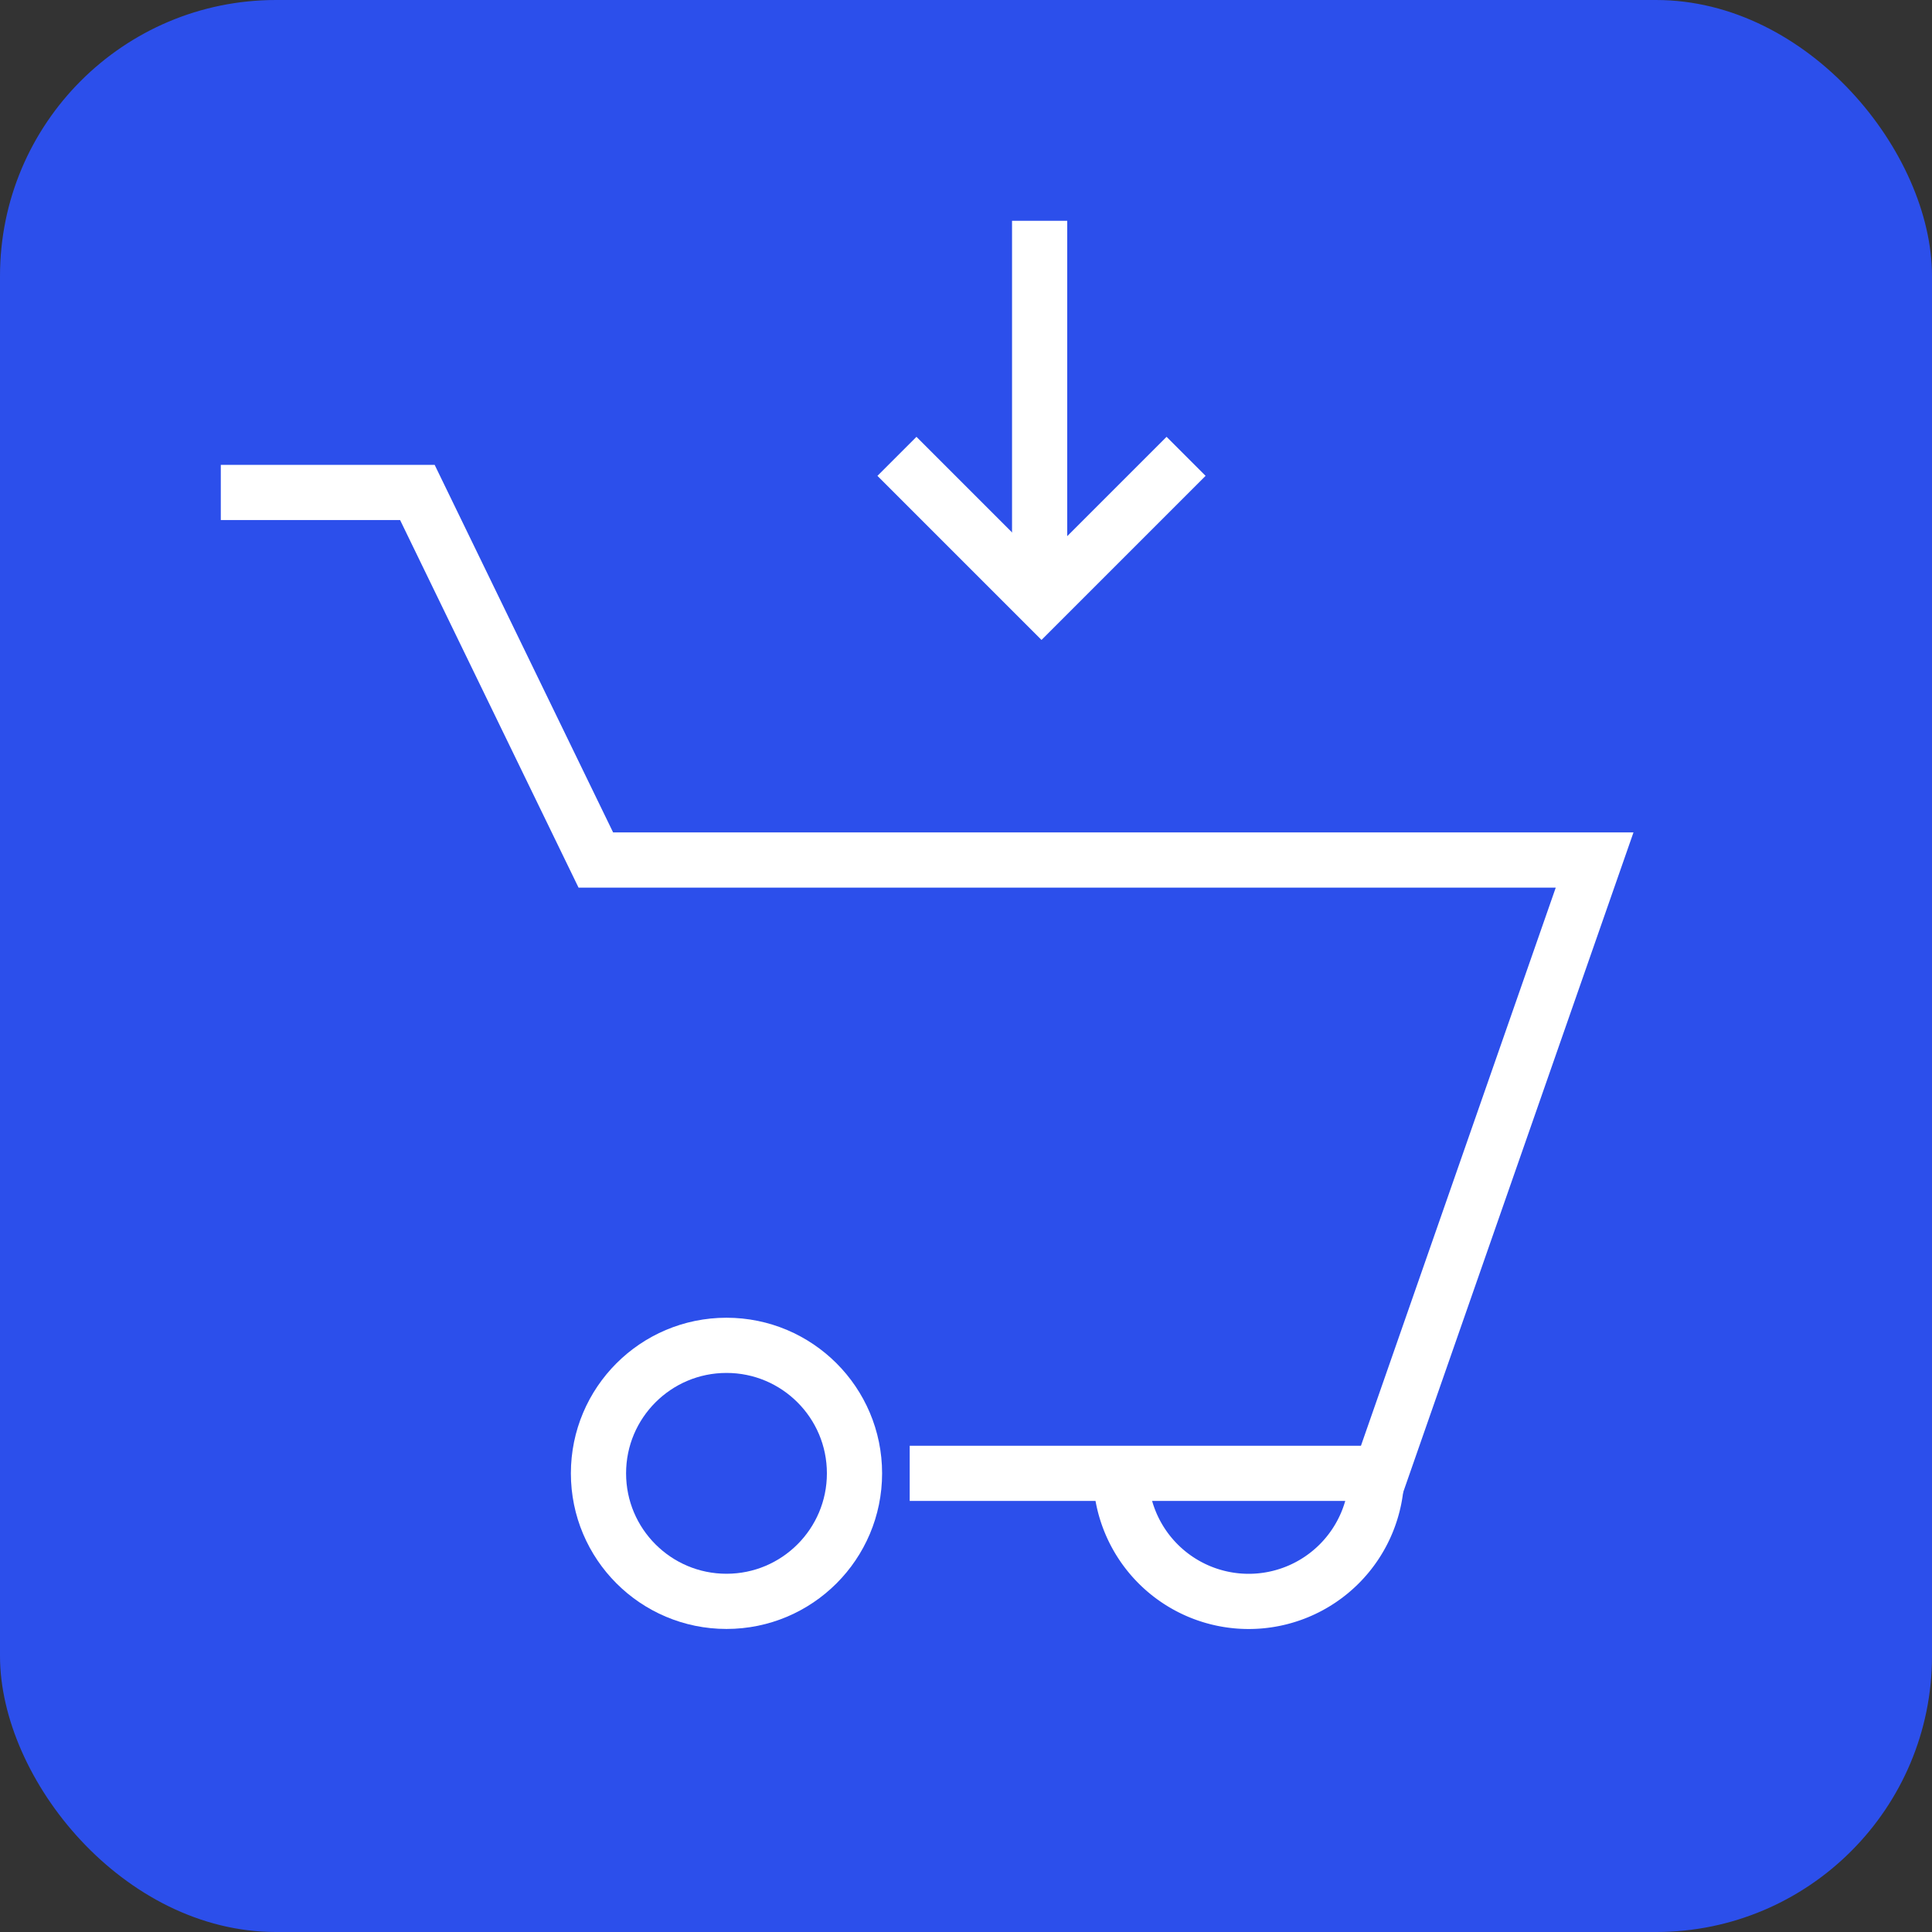
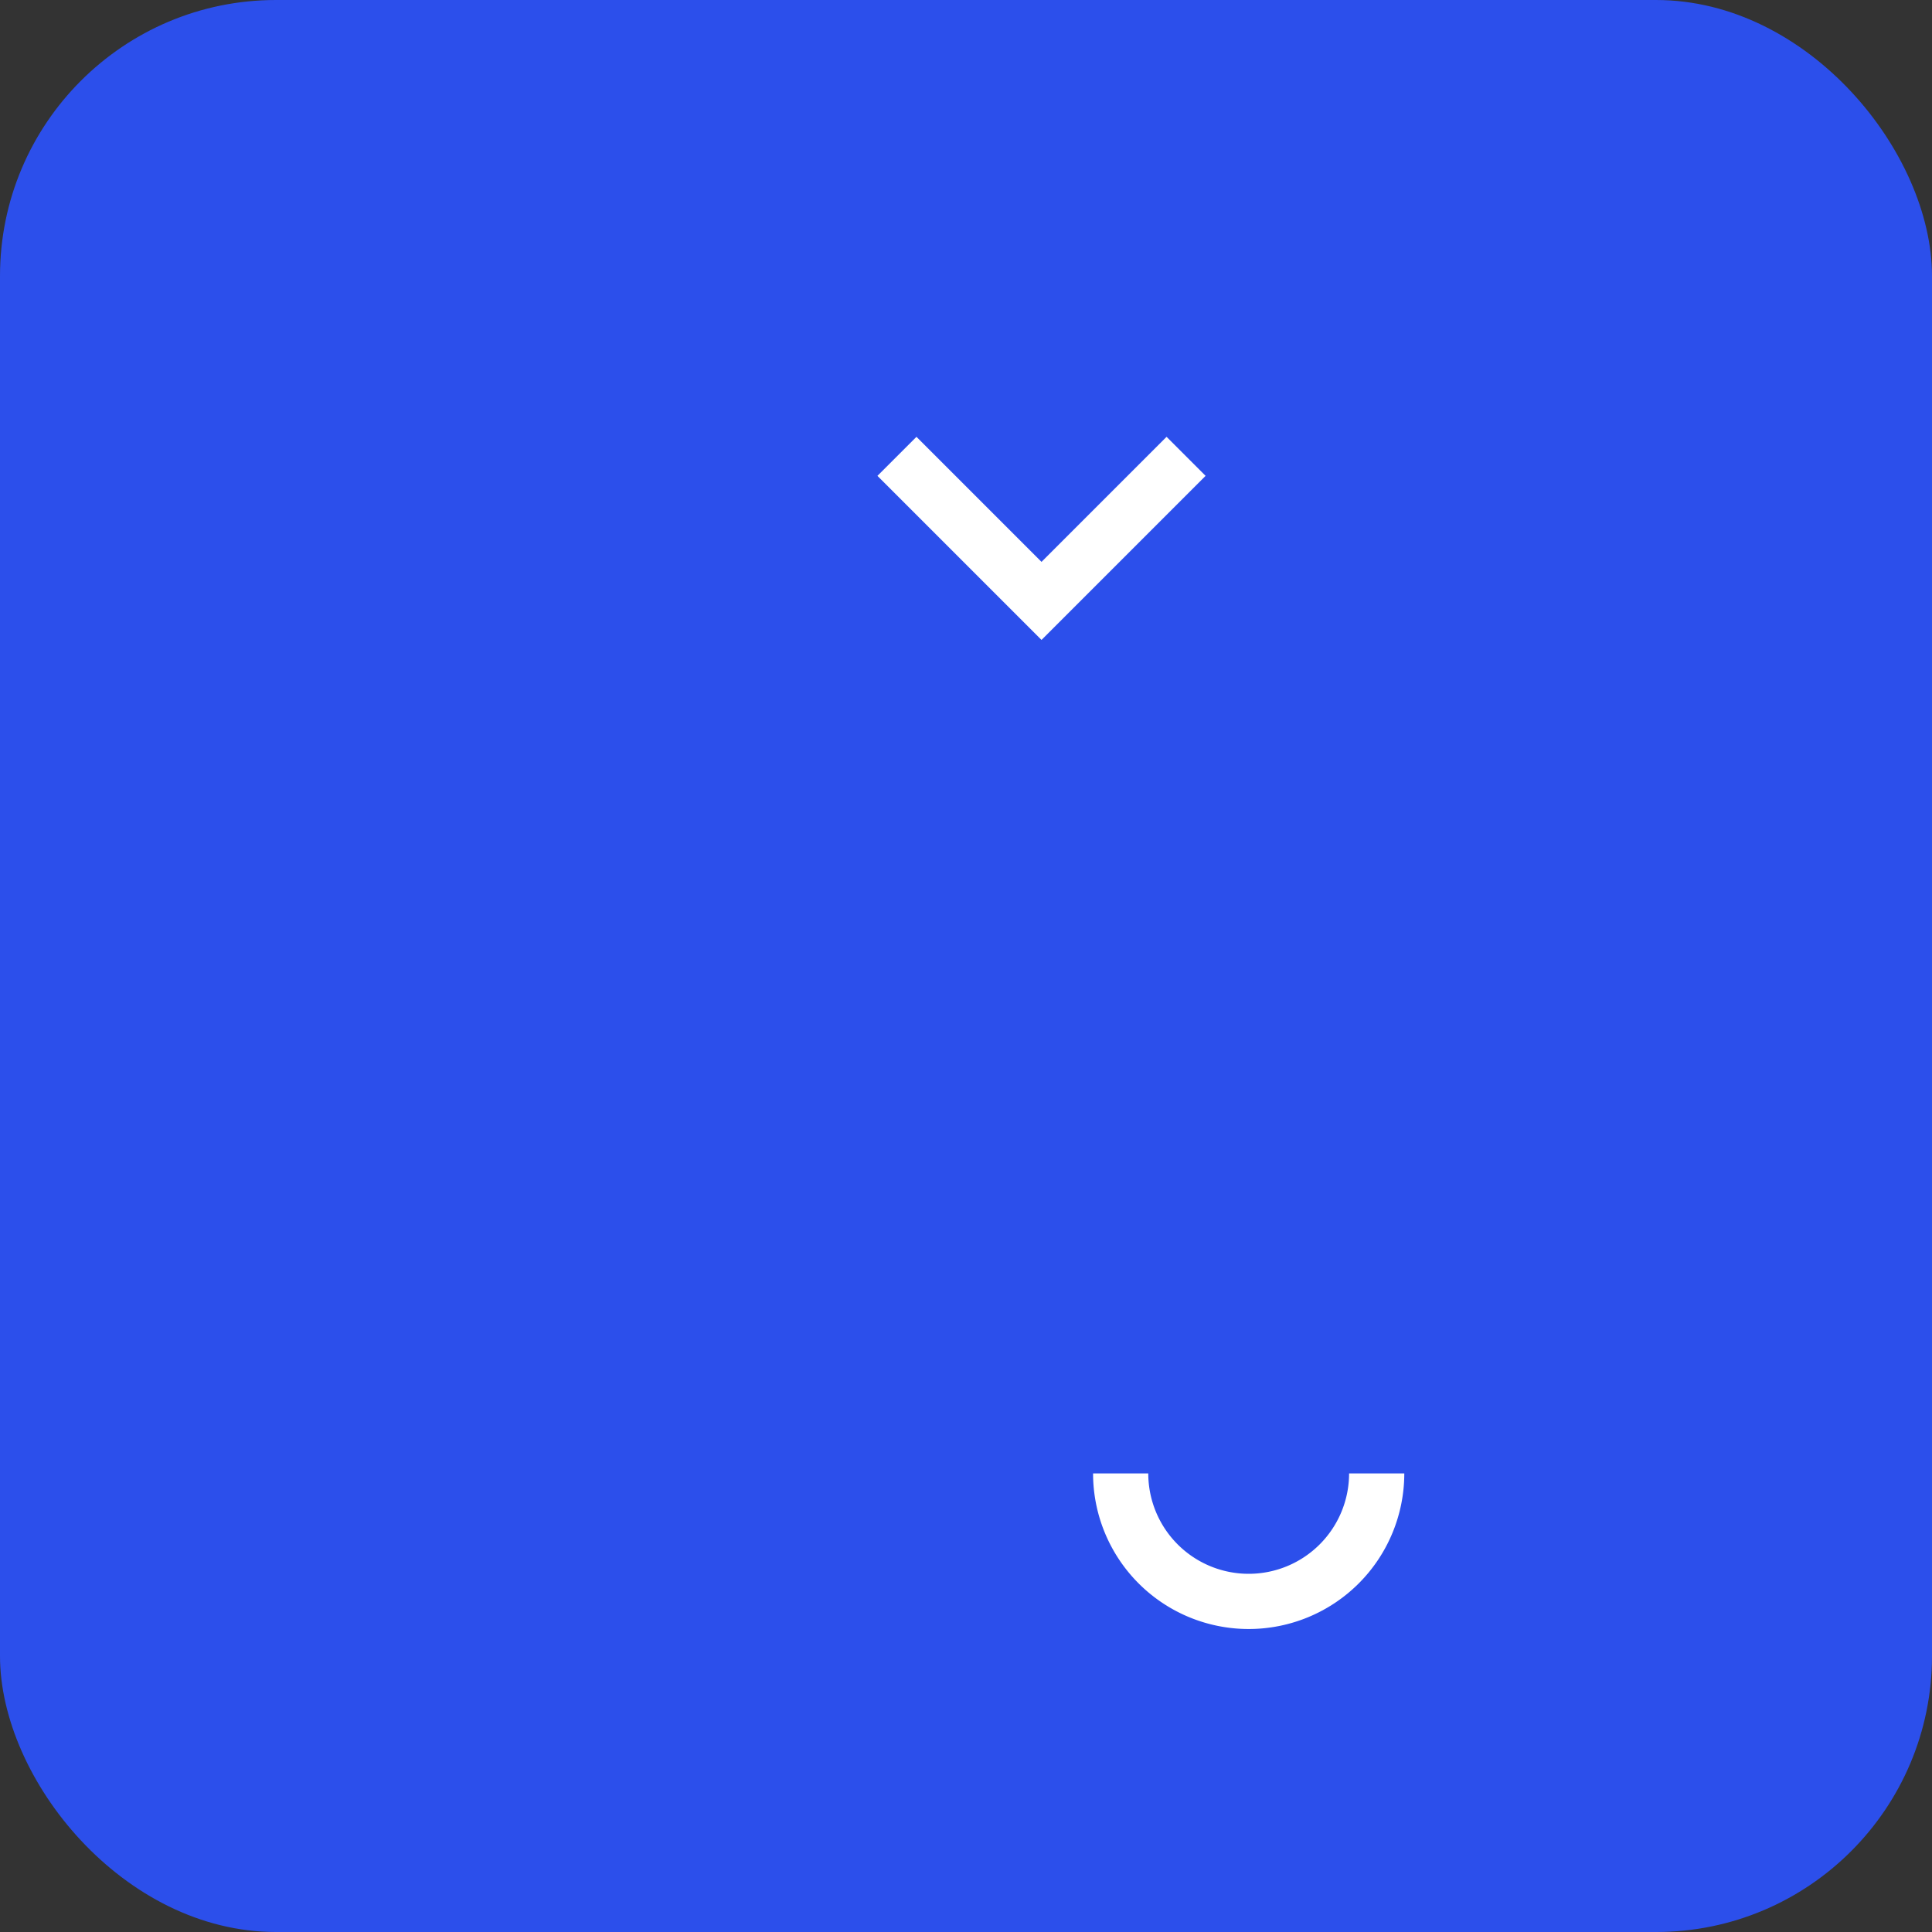
<svg xmlns="http://www.w3.org/2000/svg" width="35" height="35" viewBox="0 0 35 35">
  <rect x="0" y="0" width="35" height="35" fill="#333333" stroke="none" />
  <g id="Grupo_176" data-name="Grupo 176" transform="translate(-117 -5373)">
    <rect id="Rectángulo_101" data-name="Rectángulo 101" width="35" height="35" rx="5" transform="translate(117 5373)" fill="#2c4feb" />
    <g id="Grupo_31568" data-name="Grupo 31568" transform="translate(121 5377)">
      <g id="Grupo_31569" data-name="Grupo 31569" transform="translate(0 0)">
-         <path id="Trazado_11833" data-name="Trazado 11833" d="M0,6.641H3.561L6.794,13.3H24.888L21.01,24.411H12.48" transform="translate(0 -1.72)" fill="none" stroke="#fff" stroke-miterlimit="10" stroke-width="1" />
-         <circle id="Elipse_41" data-name="Elipse 41" cx="2.319" cy="2.319" r="2.319" transform="translate(6.842 20.372)" fill="none" stroke="#fff" stroke-miterlimit="10" stroke-width="1" />
        <path id="Trazado_11834" data-name="Trazado 11834" d="M26.64,30.625a2.319,2.319,0,0,1-4.638,0" transform="translate(-5.7 -7.933)" fill="none" stroke="#fff" stroke-miterlimit="10" stroke-width="1" />
        <path id="Trazado_11835" data-name="Trazado 11835" d="M21.77,5.758,19.151,8.377,16.532,5.758" transform="translate(-4.283 -1.491)" fill="none" stroke="#fff" stroke-miterlimit="10" stroke-width="1" />
-         <line id="Línea_75" data-name="Línea 75" y2="6.667" transform="translate(14.834 0)" fill="none" stroke="#fff" stroke-miterlimit="10" stroke-width="1" />
      </g>
    </g>
  </g>
</svg>